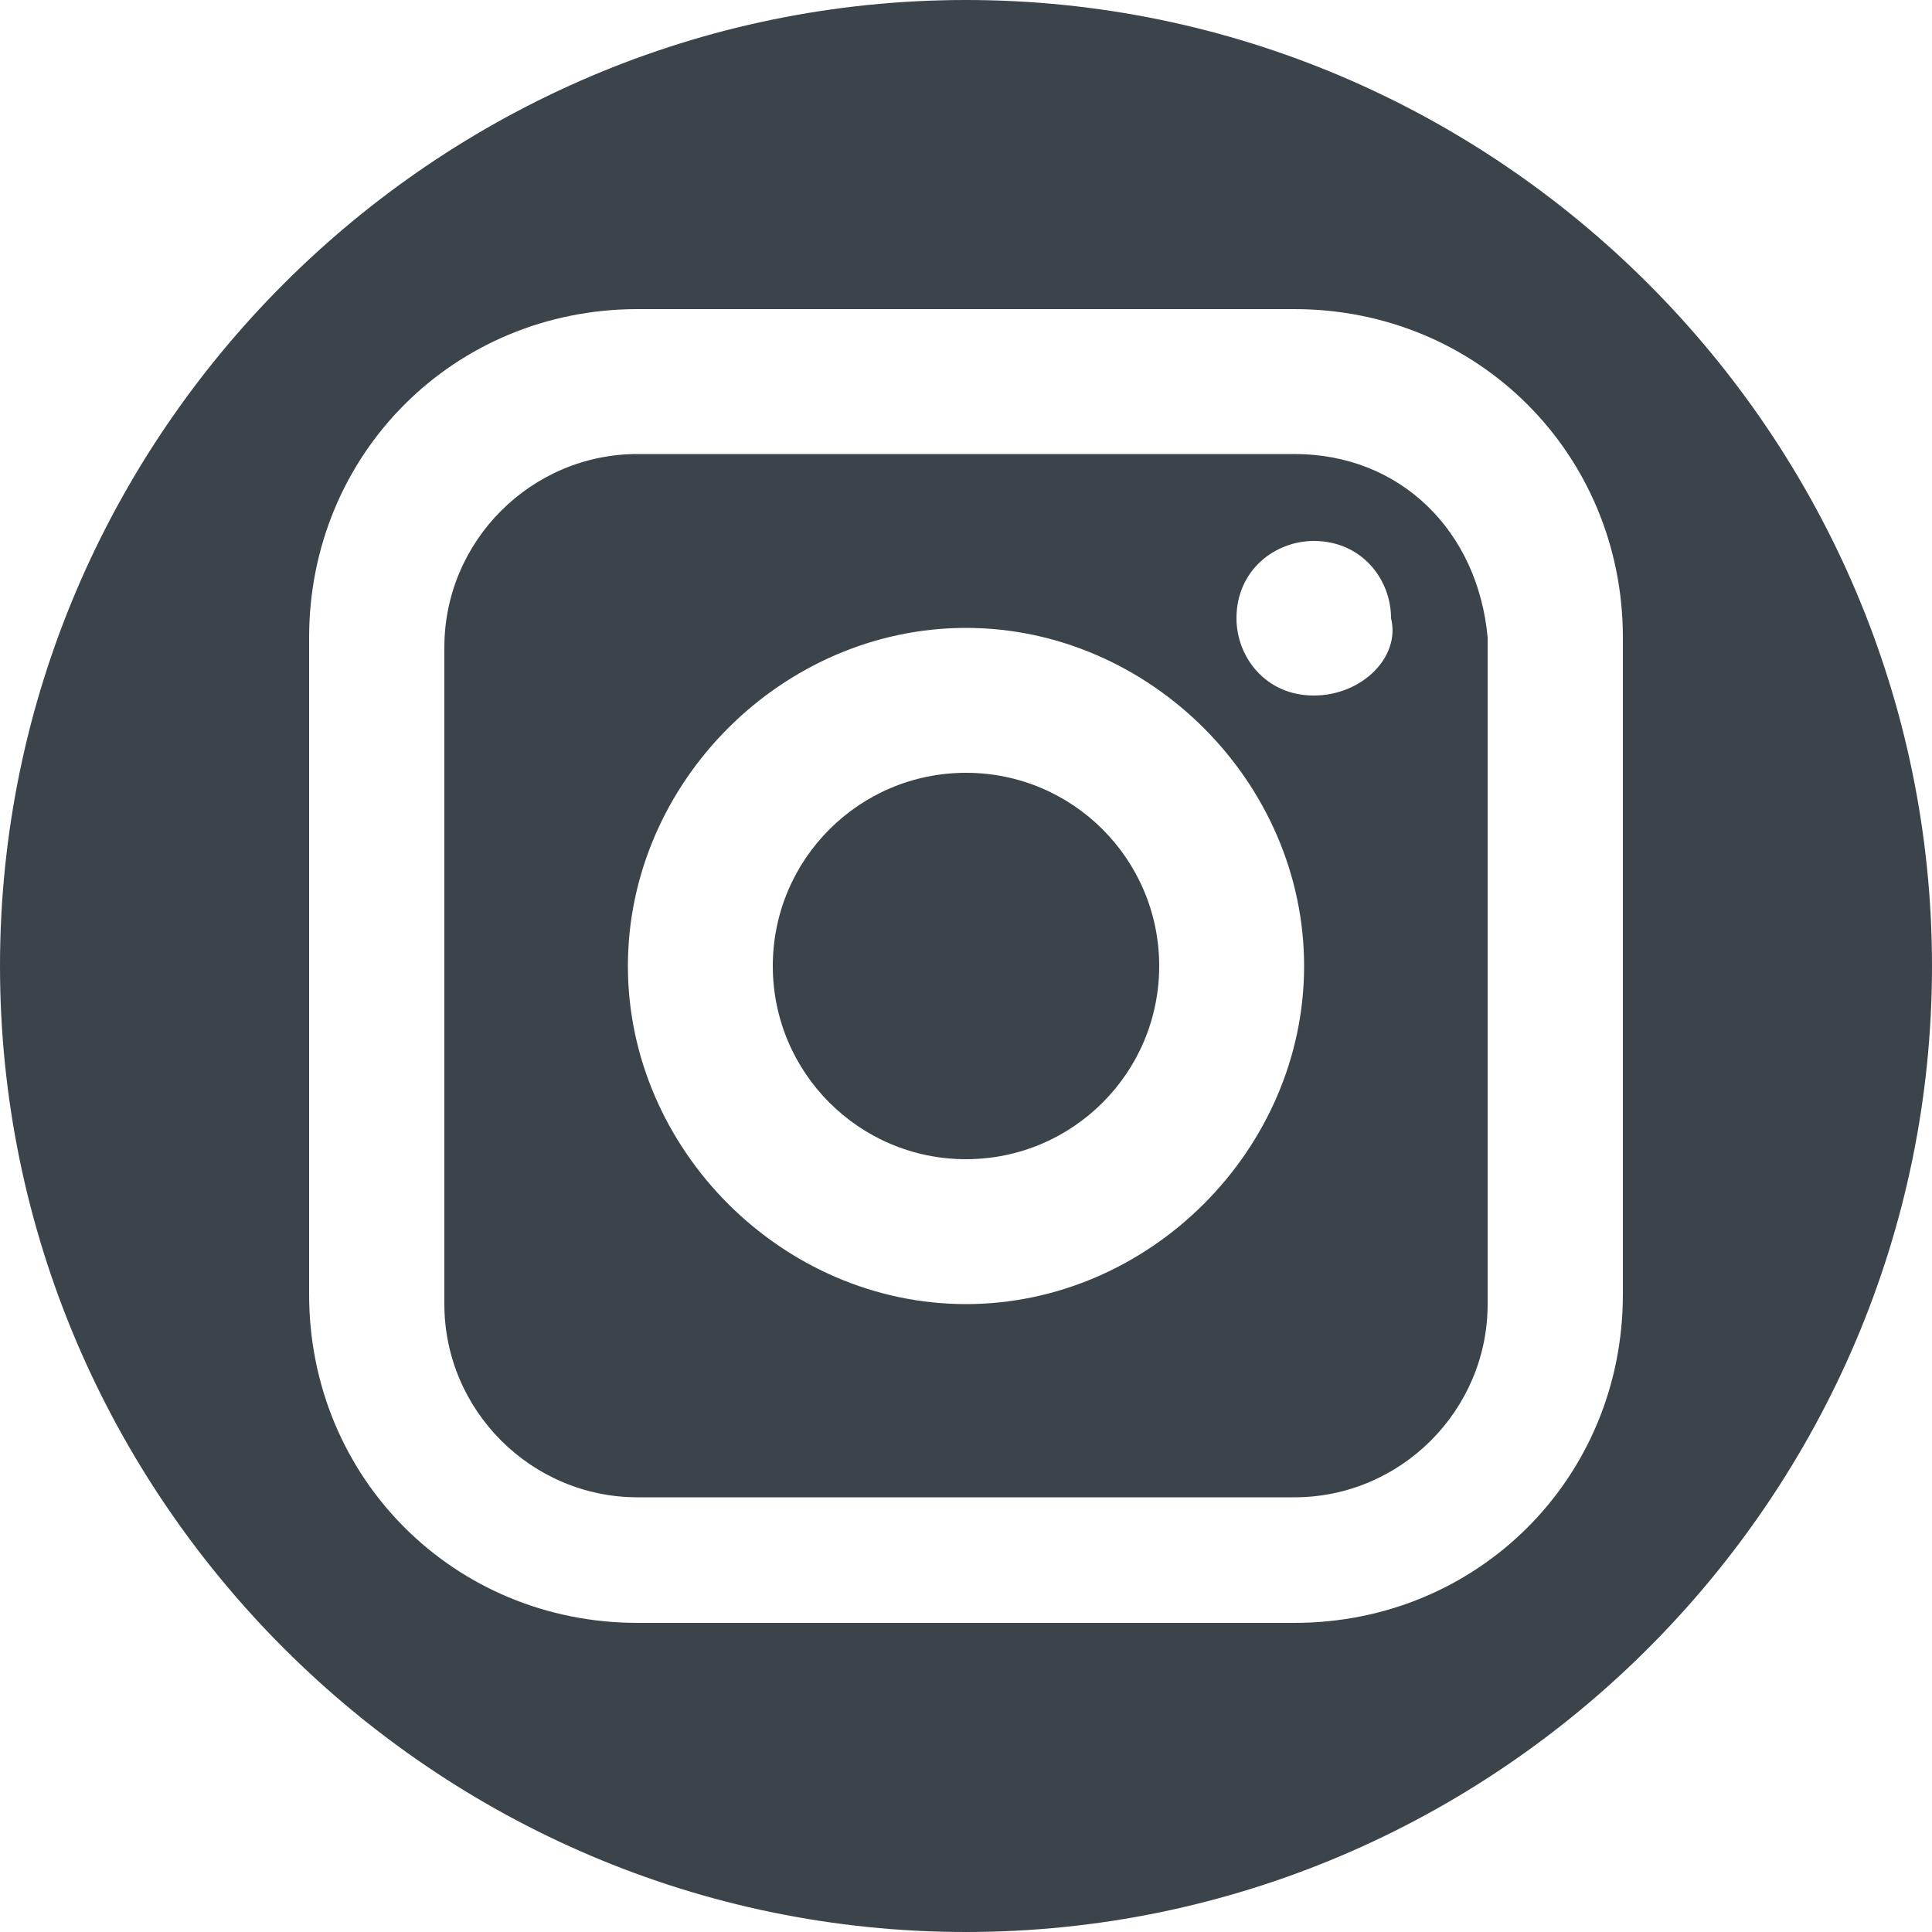
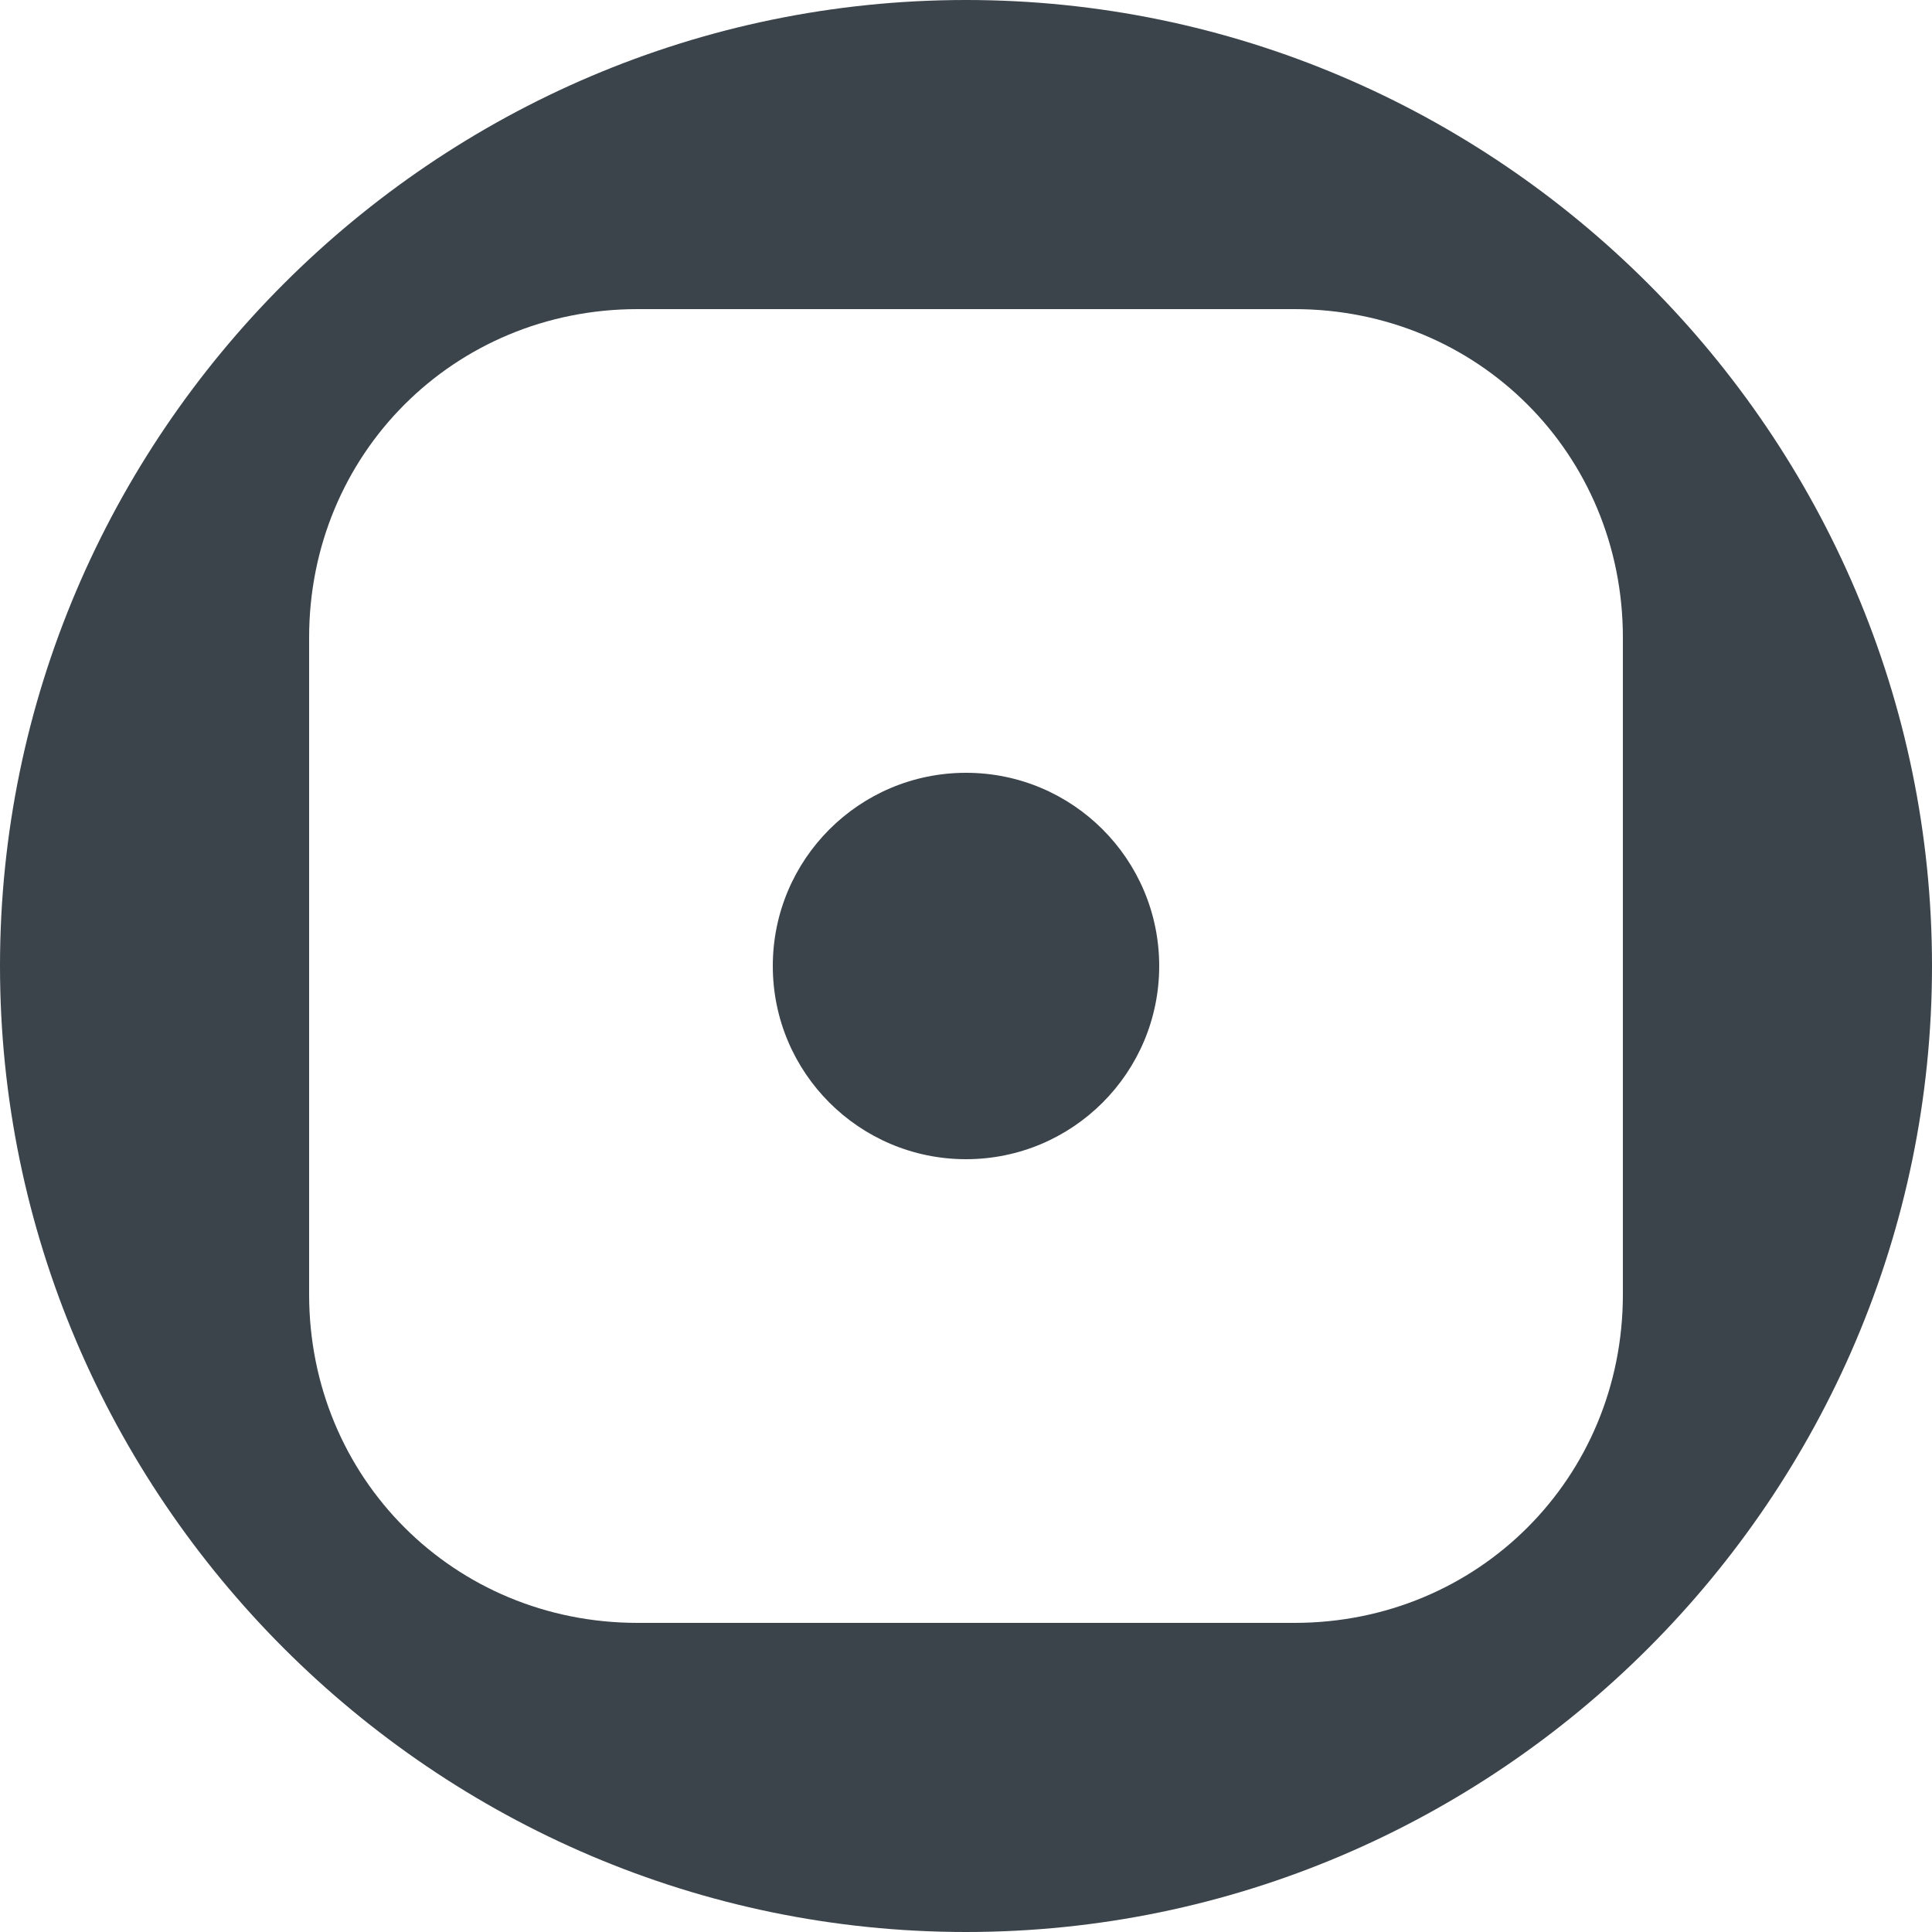
<svg xmlns="http://www.w3.org/2000/svg" version="1.1" id="Calque_1" x="0px" y="0px" viewBox="0 0 20 20" style="enable-background:new 0 0 20 20;" xml:space="preserve">
  <style type="text/css">
	.st0{fill:#3B444B;}
</style>
  <g>
    <g>
      <circle class="st0" cx="10" cy="10" r="2" />
-       <path class="st0" d="M13.4,4.7H6.6c-1.1,0-2,0.9-2,2v6.8c0,1.1,0.9,2,2,2h6.8c1.1,0,2-0.9,2-2V6.6C15.3,5.5,14.5,4.7,13.4,4.7z     M10,13.5c-1.9,0-3.5-1.6-3.5-3.5S8.1,6.5,10,6.5s3.5,1.6,3.5,3.5S11.9,13.5,10,13.5z M13.6,7.2c-0.5,0-0.8-0.4-0.8-0.8    c0-0.5,0.4-0.8,0.8-0.8c0.5,0,0.8,0.4,0.8,0.8C14.5,6.8,14.1,7.2,13.6,7.2z" />
      <path class="st0" d="M10,0C4.5,0,0,4.5,0,10s4.5,10,10,10s10-4.5,10-10S15.5,0,10,0z M16.8,13.4c0,1.9-1.5,3.4-3.4,3.4H6.6    c-1.9,0-3.4-1.5-3.4-3.4V6.6c0-1.9,1.5-3.4,3.4-3.4h6.8c1.9,0,3.4,1.5,3.4,3.4V13.4z" />
    </g>
  </g>
</svg>